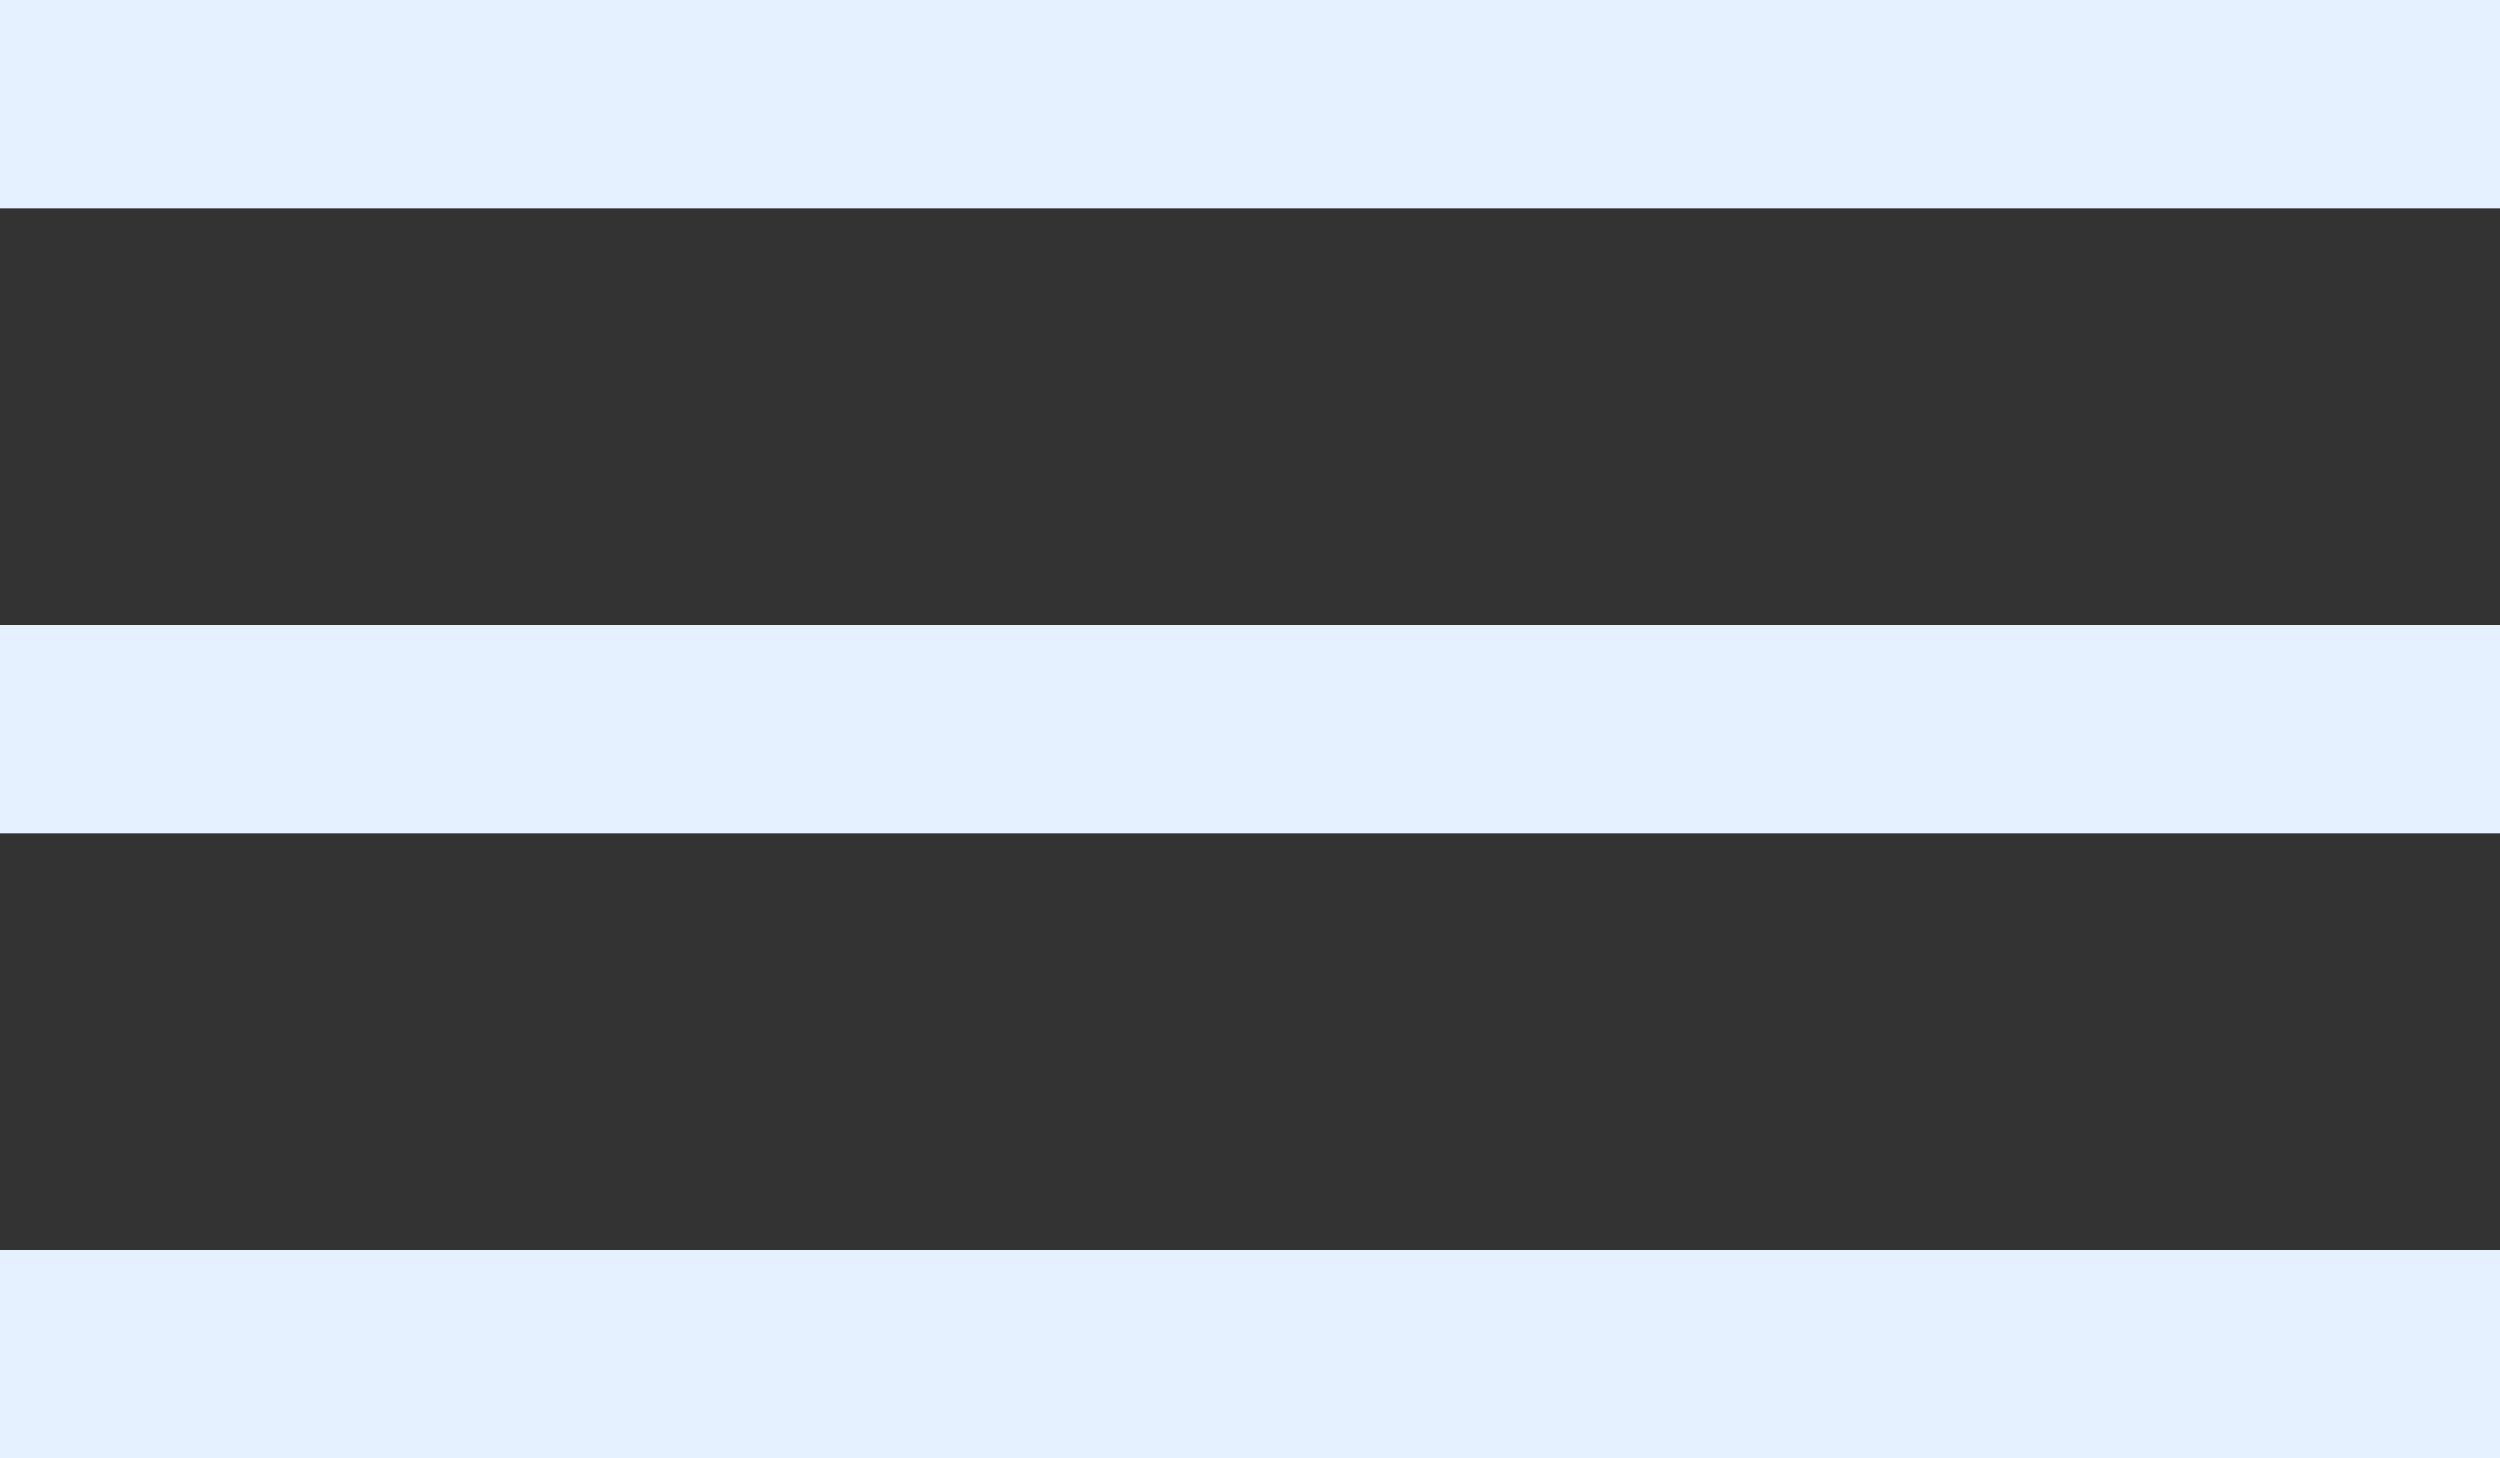
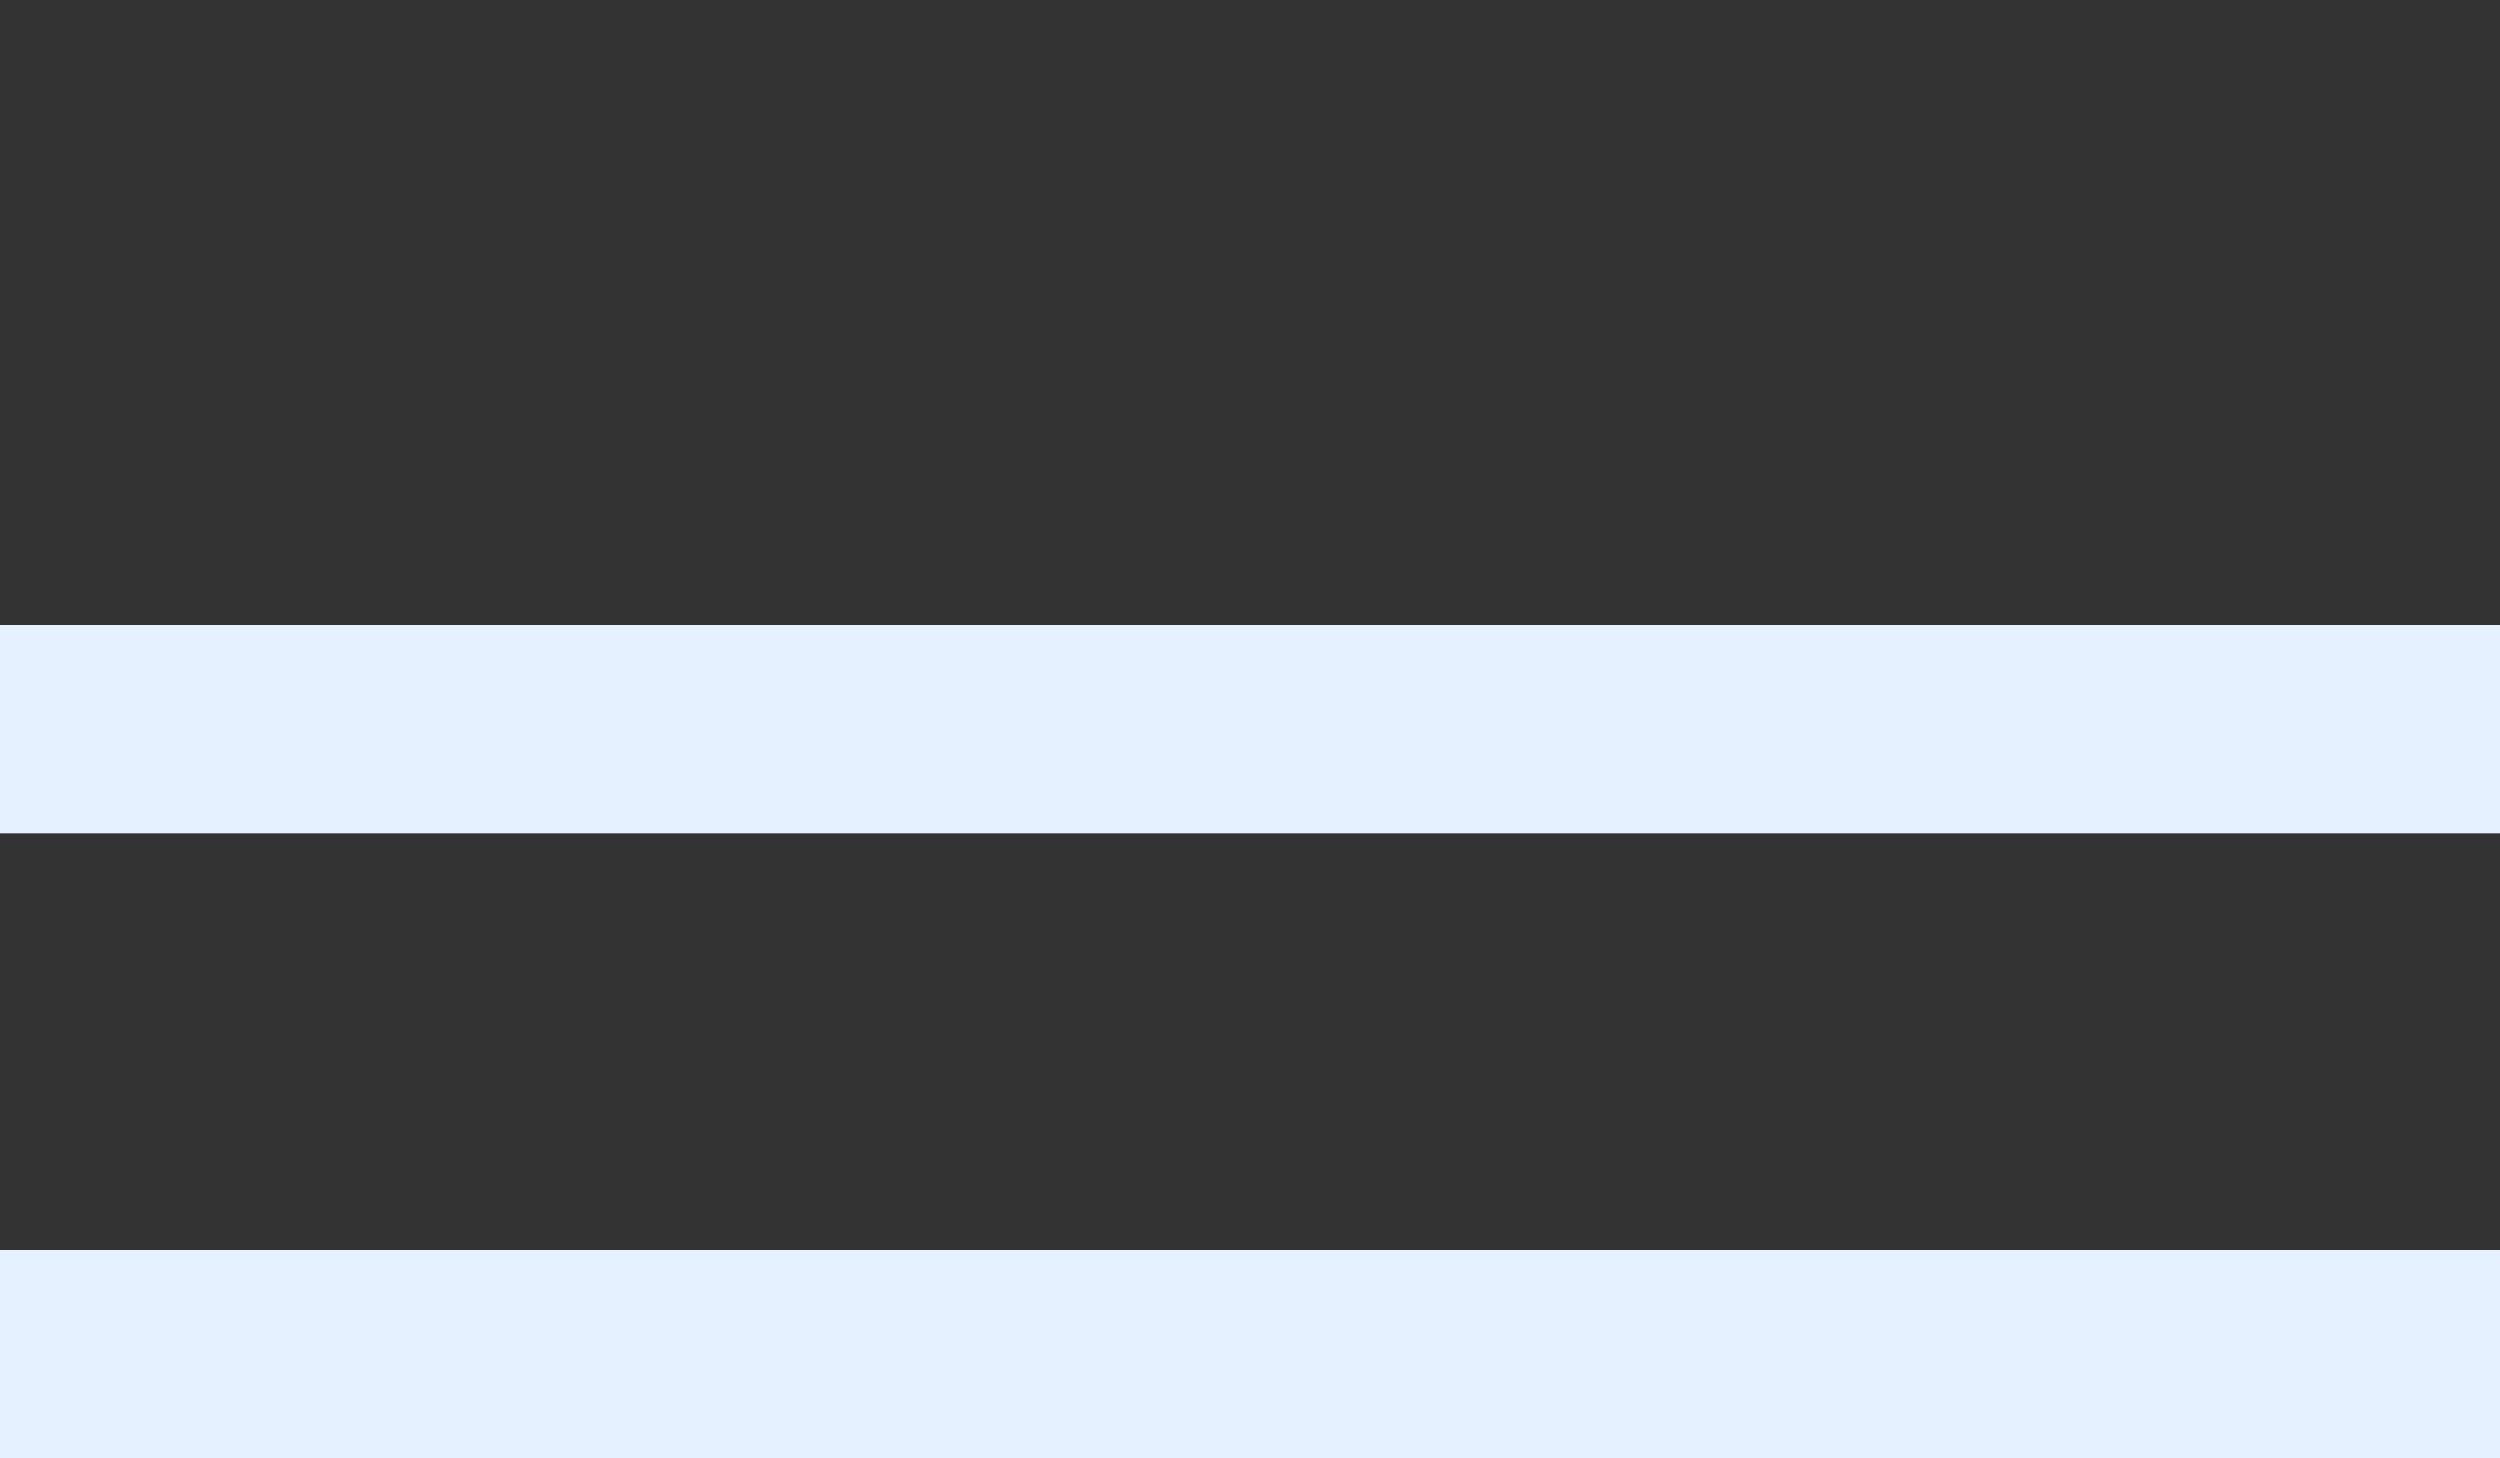
<svg xmlns="http://www.w3.org/2000/svg" width="36" height="21" viewBox="0 0 36 21" fill="none">
  <rect x="0" y="0" width="36" height="21" fill="#333333" stroke="none" />
-   <line y1="1.5" x2="36" y2="1.5" stroke="#E6F1FF" stroke-width="3" />
  <line y1="10.5" x2="36" y2="10.5" stroke="#E6F1FF" stroke-width="3" />
  <line y1="19.5" x2="36" y2="19.5" stroke="#E6F1FF" stroke-width="3" />
</svg>